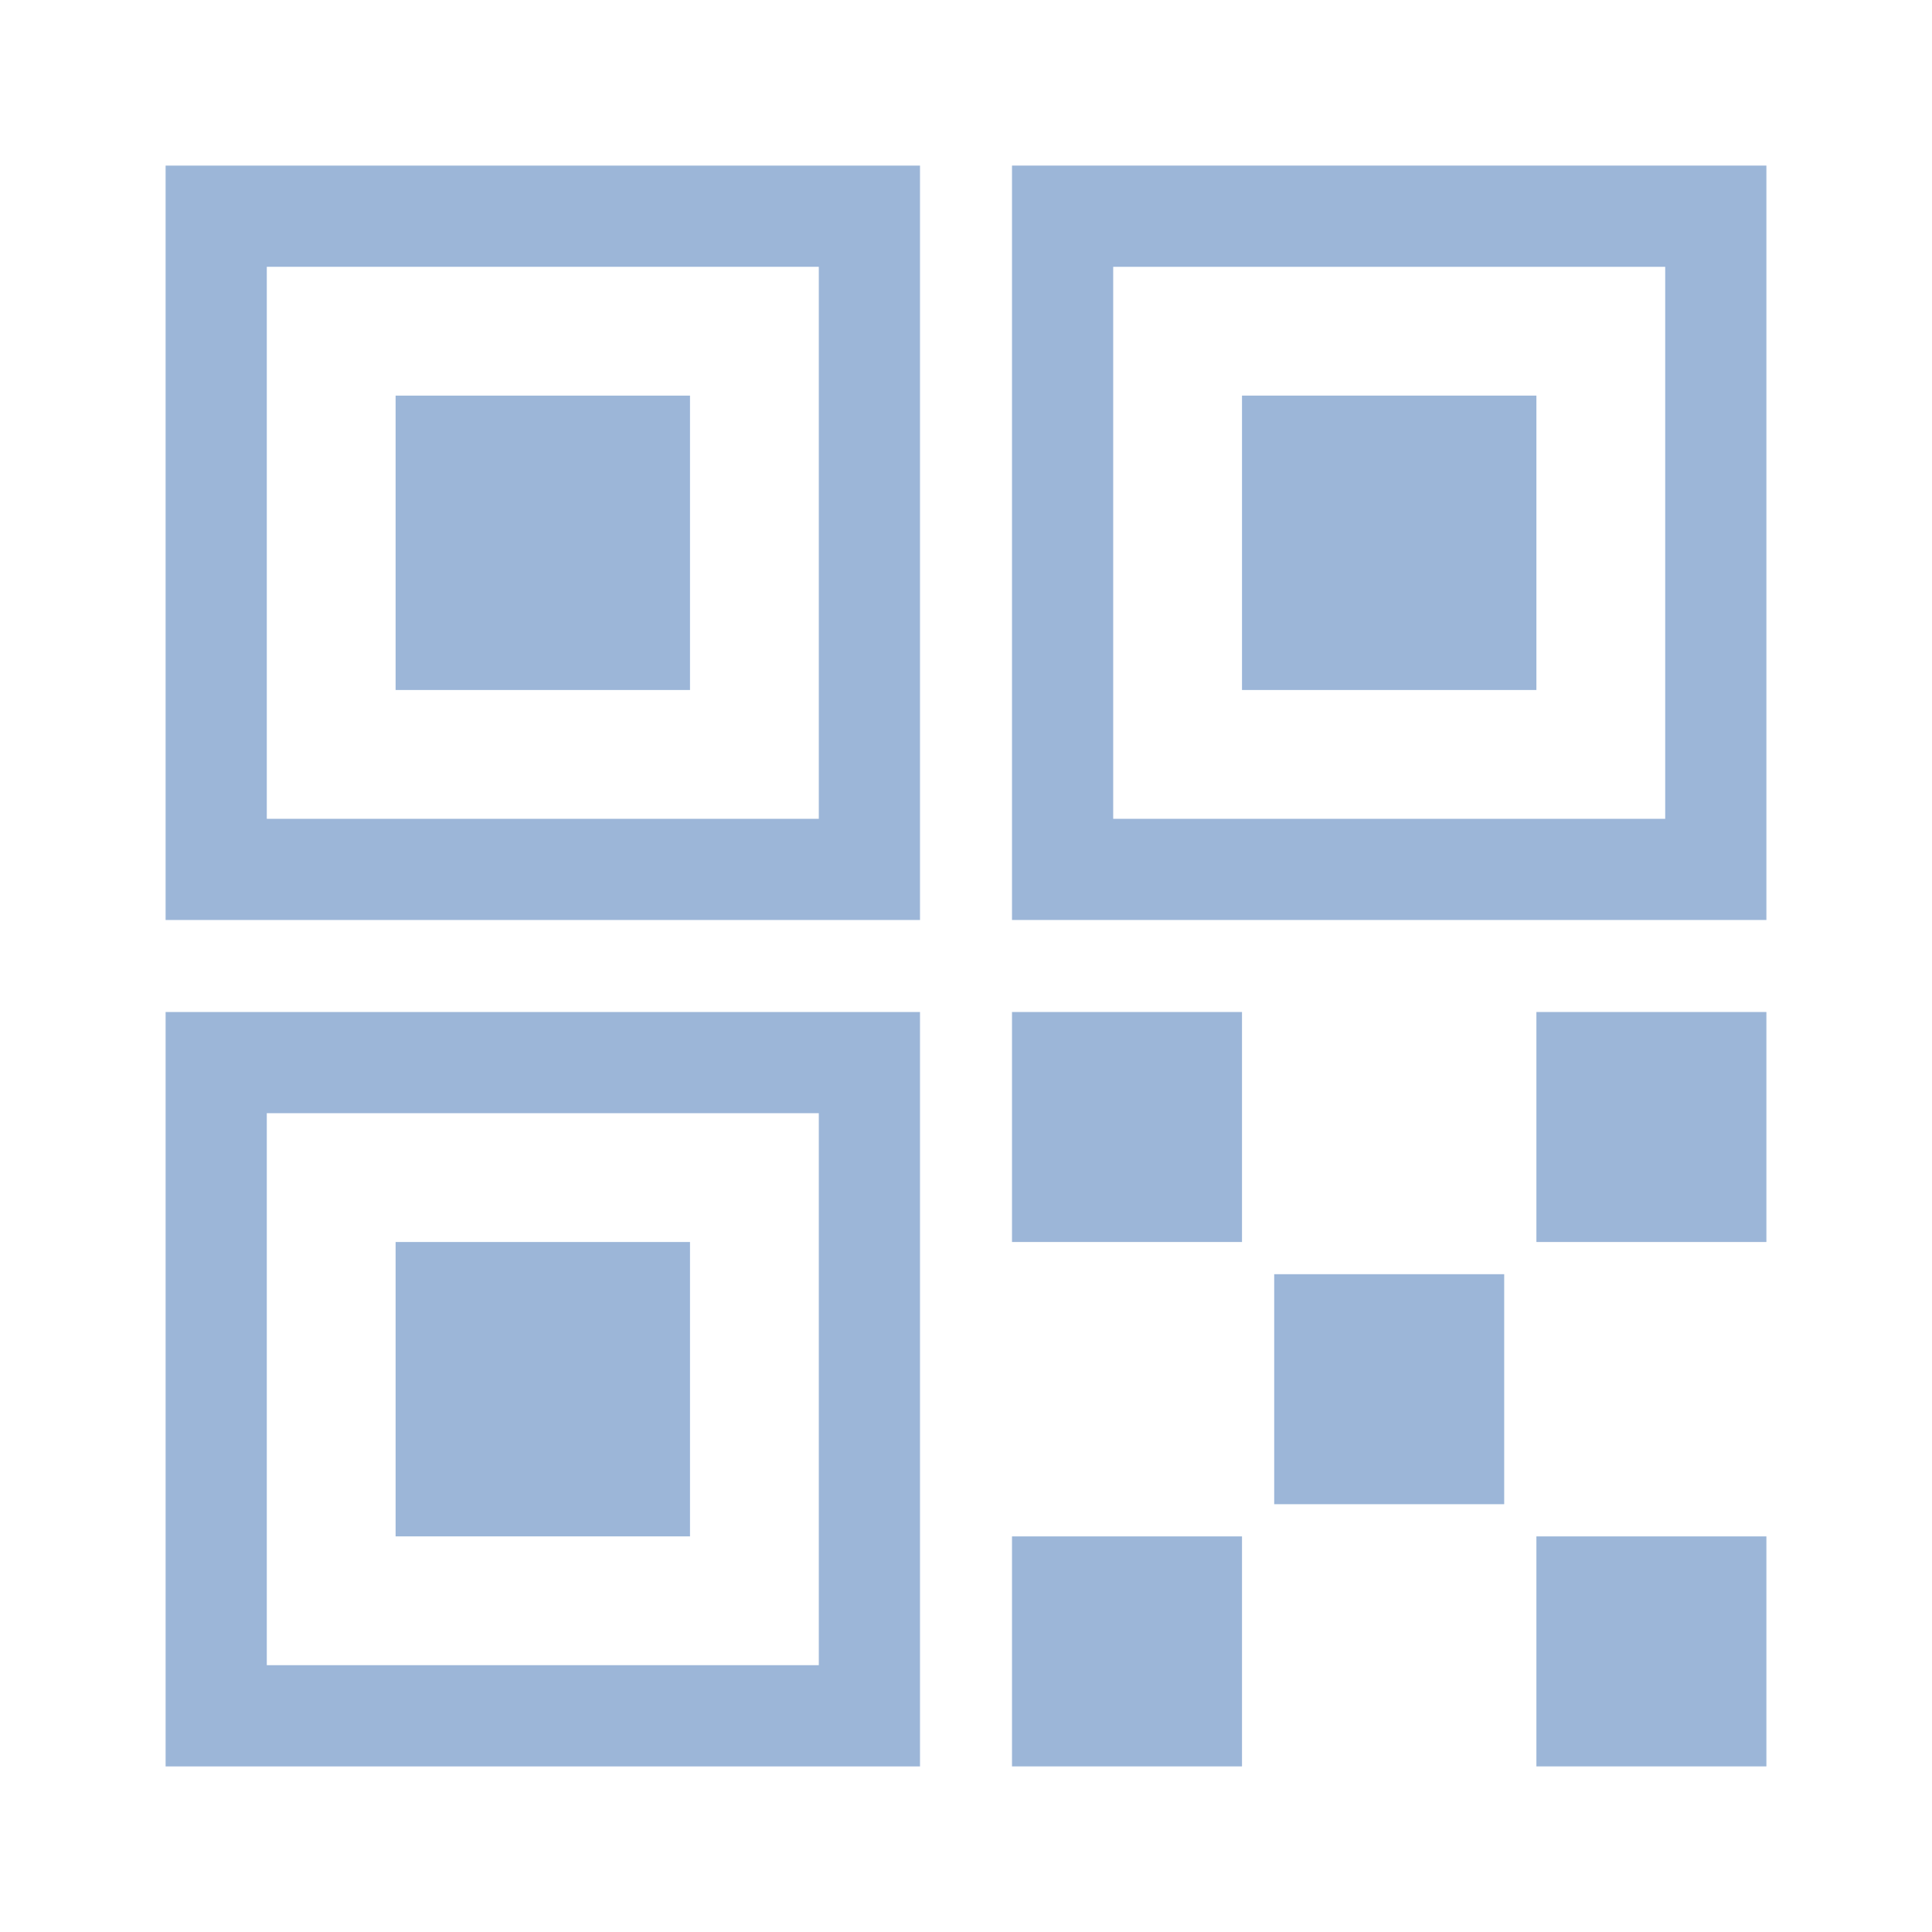
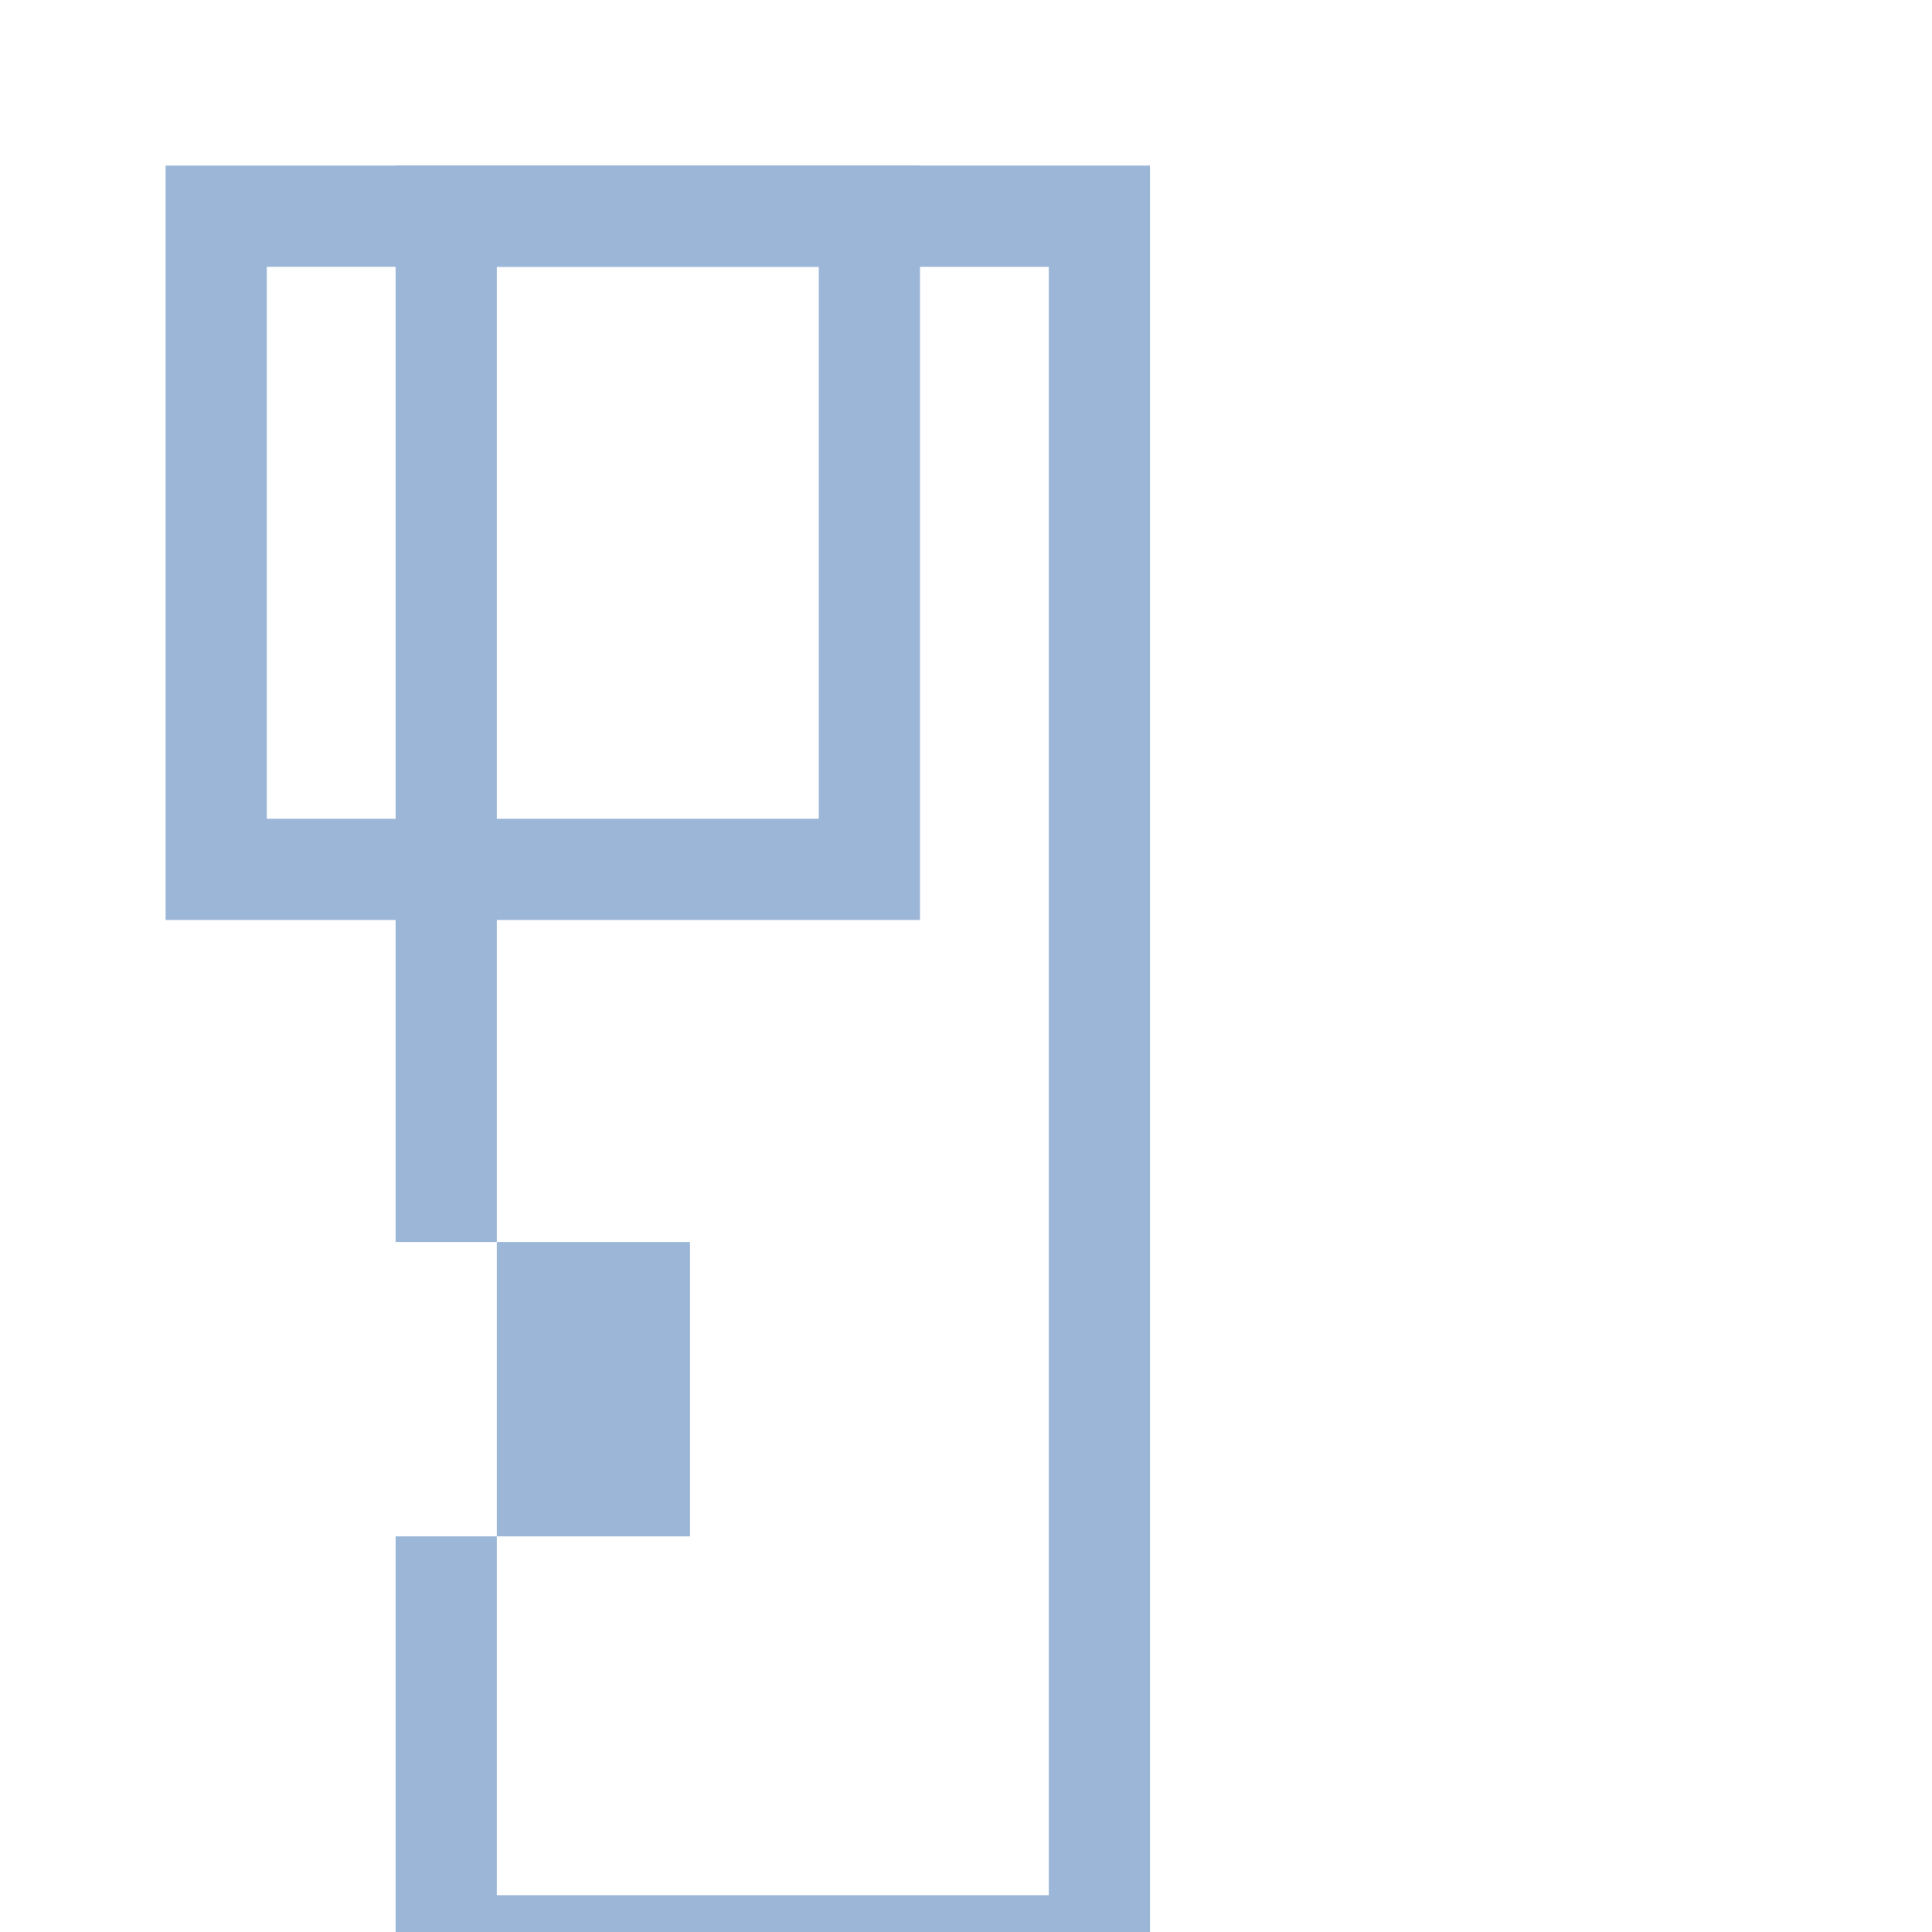
<svg xmlns="http://www.w3.org/2000/svg" version="1.1" id="Layer_1" x="0" y="0" width="210" height="210" xml:space="preserve">
  <style>.st0{fill:#9cb6d8}</style>
  <path class="st0" d="M18 18v82h82V18H18zm71 71H29V29h60v60z" />
-   <path class="st0" d="M43 43h32v32H43zm-25 67v82h82v-82H18zm71 71H29v-60h60v60z" />
-   <path class="st0" d="M43 135h32v32H43zm67-117v82h82V18h-82zm71 71h-60V29h60v60z" />
-   <path class="st0" d="M135 43h32v32h-32zm-25 124h25v25h-25zm57-57h25v25h-25zm-28.5 28.5h25v25h-25zM110 110h25v25h-25zm57 57h25v25h-25z" />
+   <path class="st0" d="M43 135h32v32H43zv82h82V18h-82zm71 71h-60V29h60v60z" />
</svg>